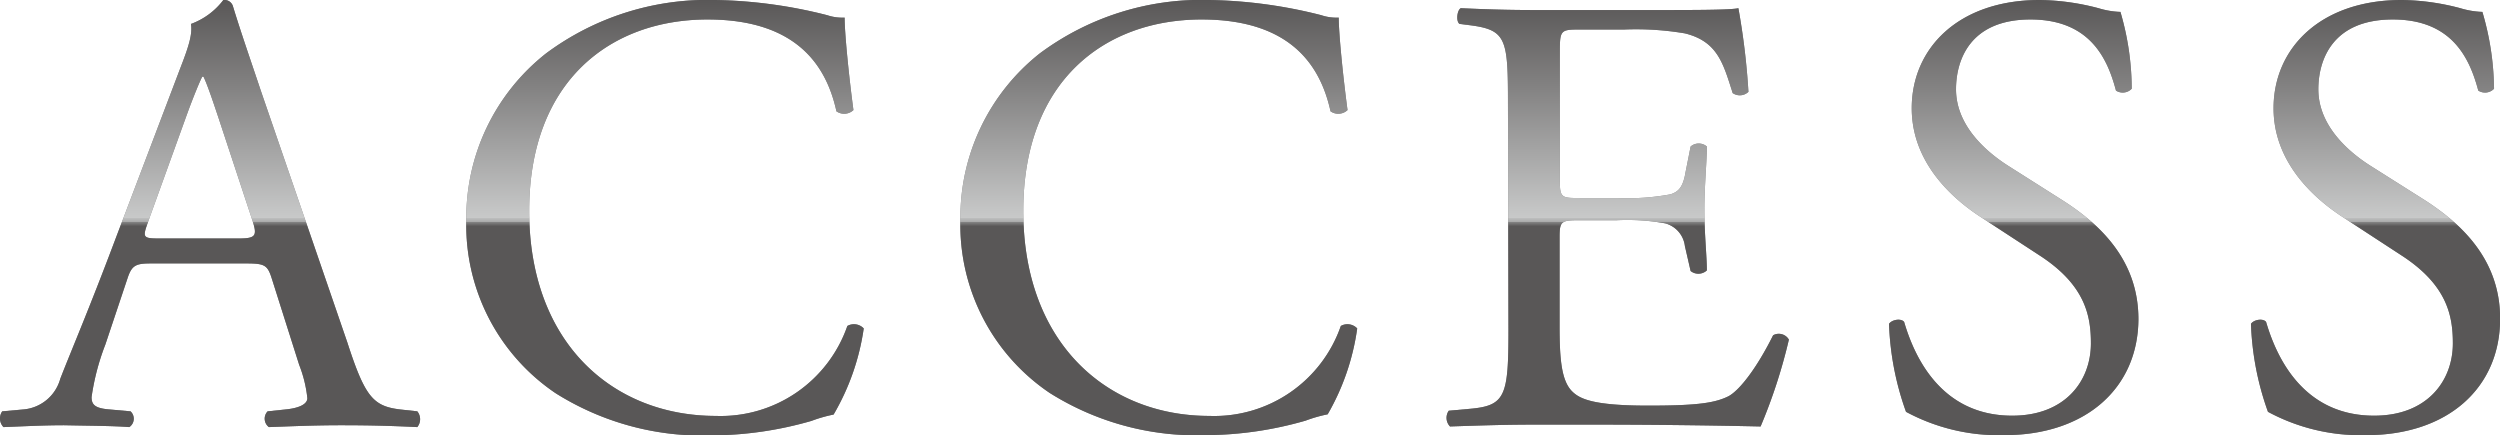
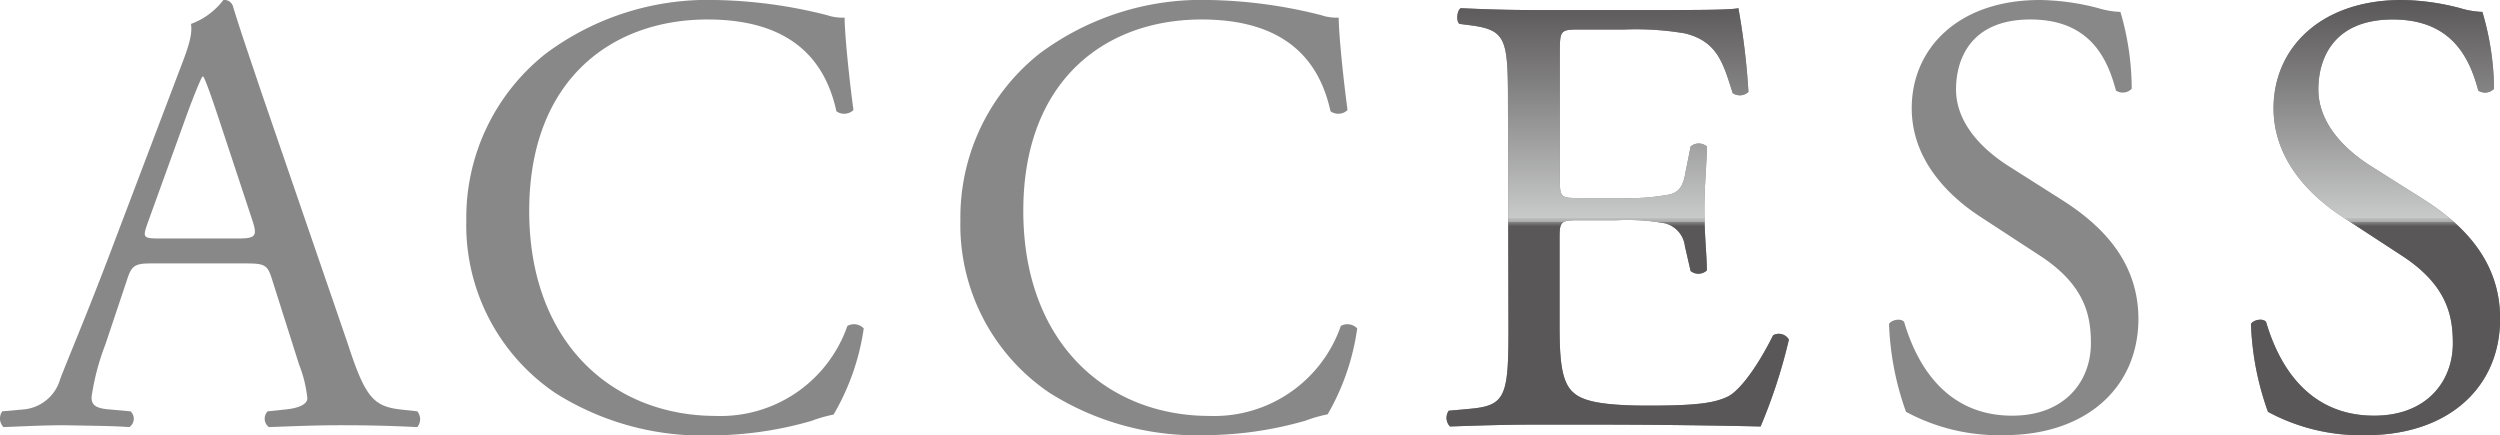
<svg xmlns="http://www.w3.org/2000/svg" viewBox="0 0 201.48 35.07">
  <defs>
    <style>.cls-1{fill:#888;}.cls-2{fill:url(#新規グラデーションスウォッチ_5);}</style>
    <linearGradient id="新規グラデーションスウォッチ_5" x1="100.74" y1="35.07" x2="100.74" gradientUnits="userSpaceOnUse">
      <stop offset="0.48" stop-color="#595757" />
      <stop offset="0.49" stop-color="#868686" />
      <stop offset="0.49" stop-color="#aaa" />
      <stop offset="0.5" stop-color="#c0c1c1" />
      <stop offset="0.5" stop-color="#c8c9c9" />
      <stop offset="0.8" stop-color="#838282" />
      <stop offset="1" stop-color="#595757" />
    </linearGradient>
  </defs>
  <g id="レイヤー_2" data-name="レイヤー 2">
    <g id="魅力">
      <path class="cls-1" d="M21.92,22.5c-.35-1.12-.55-1.27-2.07-1.27H12.19c-1.26,0-1.57.15-1.92,1.22L8.49,27.77A19.21,19.21,0,0,0,7.38,32c0,.6.25.91,1.47,1l1.67.15a.81.81,0,0,1-.1,1.27c-1.32-.1-2.89-.1-5.27-.15-1.67,0-3.5.1-4.87.15a1,1,0,0,1-.1-1.27L1.86,33a3.38,3.38,0,0,0,3-2.48c.91-2.34,2.33-5.63,4.46-11.3L14.52,5.52c.71-1.82,1-2.78.87-3.59A5.75,5.75,0,0,0,18,0a.72.72,0,0,1,.76.46C19.44,2.69,20.25,5,21,7.25L28,27.62C29.42,32,30.08,32.74,32.26,33l1.37.15a1,1,0,0,1,0,1.27c-2.08-.1-3.85-.15-6.13-.15s-4.36.1-5.83.15a.85.85,0,0,1-.1-1.27L23,33c1.06-.1,1.77-.41,1.77-.91a10.24,10.24,0,0,0-.66-2.69ZM11.89,18c-.41,1.17-.36,1.22,1.06,1.22h6.24c1.47,0,1.57-.21,1.11-1.58L17.57,9.38c-.41-1.22-.87-2.59-1.17-3.2h-.1c-.15.26-.66,1.47-1.22,3Z" />
      <path class="cls-1" d="M44,4.31A21.83,21.83,0,0,1,57.65,0a39,39,0,0,1,9,1.22,3.87,3.87,0,0,0,1.42.2c0,1.16.3,4.36.71,7.45a1.08,1.08,0,0,1-1.37.1c-.76-3.45-3-7.4-10.39-7.4C49.24,1.57,42.65,6.49,42.65,17c0,10.64,6.74,16.52,15.05,16.52a10.81,10.81,0,0,0,10.59-7.25,1.08,1.08,0,0,1,1.32.2,19.08,19.08,0,0,1-2.43,6.94,11.41,11.41,0,0,0-1.78.51,29.56,29.56,0,0,1-8,1.17,22.21,22.21,0,0,1-12.62-3.4,16.33,16.33,0,0,1-7.2-13.93A16.84,16.84,0,0,1,44,4.31Z" />
      <path class="cls-1" d="M83.79,4.31A21.83,21.83,0,0,1,97.47,0a39,39,0,0,1,9,1.22,3.87,3.87,0,0,0,1.42.2c0,1.16.3,4.36.71,7.45a1.08,1.08,0,0,1-1.37.1c-.76-3.45-3-7.4-10.39-7.4C89.06,1.57,82.47,6.49,82.47,17c0,10.64,6.74,16.52,15,16.52a10.8,10.8,0,0,0,10.59-7.25,1.08,1.08,0,0,1,1.32.2A19.08,19.08,0,0,1,107,33.39a11.41,11.41,0,0,0-1.78.51,29.56,29.56,0,0,1-8,1.17,22.24,22.24,0,0,1-12.62-3.4,16.33,16.33,0,0,1-7.2-13.93A16.84,16.84,0,0,1,83.79,4.31Z" />
      <path class="cls-1" d="M121.53,8.41c0-5.27-.1-6-3.09-6.38l-.81-.1c-.31-.21-.2-1.12.1-1.27,2.18.1,3.9.15,6,.15h9.53c3.24,0,6.23,0,6.84-.15a57.22,57.22,0,0,1,.81,6.74,1,1,0,0,1-1.27.1c-.76-2.38-1.21-4.16-3.85-4.81a23.59,23.59,0,0,0-4.91-.31h-3.65c-1.52,0-1.52.1-1.52,2V14.54c0,1.42.15,1.42,1.67,1.42h2.94a19.07,19.07,0,0,0,4.31-.3c.6-.2,1-.51,1.21-1.78l.41-2.07a1,1,0,0,1,1.31,0c0,1.21-.2,3.19-.2,5.12s.2,3.75.2,4.86a1,1,0,0,1-1.31.05l-.46-2A2.16,2.16,0,0,0,134.2,18a17.19,17.19,0,0,0-3.9-.25h-2.94c-1.52,0-1.67.05-1.67,1.36v7.15c0,2.68.15,4.41,1,5.27.61.61,1.67,1.16,6.13,1.16,3.9,0,5.37-.2,6.49-.76.91-.5,2.28-2.28,3.59-4.91a.94.94,0,0,1,1.27.35,43.5,43.5,0,0,1-2.28,7c-4.56-.1-9.07-.15-13.58-.15h-4.56c-2.18,0-3.9.05-6.89.15a1,1,0,0,1-.1-1.27l1.67-.15c2.89-.25,3.14-1,3.14-6.34Z" />
      <path class="cls-1" d="M161.52,35.07a15.77,15.77,0,0,1-7.91-1.88,23.24,23.24,0,0,1-1.37-7.09c.25-.36,1-.46,1.22-.15.76,2.58,2.84,7.55,8.71,7.55,4.26,0,6.34-2.79,6.34-5.83,0-2.23-.46-4.71-4.16-7.1l-4.81-3.14c-2.54-1.67-5.47-4.56-5.47-8.71C154.07,3.9,157.82,0,164.4,0a19.41,19.41,0,0,1,4.72.66,6.85,6.85,0,0,0,1.77.3,22.1,22.1,0,0,1,.91,6.19,1,1,0,0,1-1.27.15c-.65-2.44-2-5.73-6.89-5.73s-6,3.29-6,5.63c0,2.93,2.44,5.06,4.31,6.23L166,16c3.2,2,6.34,4.92,6.34,9.73C172.31,31.27,168.1,35.07,161.52,35.07Z" />
      <path class="cls-1" d="M190.68,35.07a15.76,15.76,0,0,1-7.9-1.88,23.24,23.24,0,0,1-1.37-7.09c.25-.36,1-.46,1.22-.15.76,2.58,2.83,7.55,8.71,7.55,4.26,0,6.34-2.79,6.34-5.83,0-2.23-.46-4.71-4.16-7.1l-4.81-3.14c-2.54-1.67-5.48-4.56-5.48-8.71C183.23,3.9,187,0,193.57,0a19.26,19.26,0,0,1,4.71.66,6.91,6.91,0,0,0,1.78.3A22.48,22.48,0,0,1,201,7.15a1,1,0,0,1-1.27.15c-.66-2.44-2-5.73-6.89-5.73s-6,3.29-6,5.63c0,2.93,2.43,5.06,4.31,6.23l4,2.53c3.19,2,6.34,4.92,6.34,9.73C201.48,31.27,197.27,35.07,190.68,35.07Z" />
-       <path class="cls-2" d="M21.92,22.5c-.35-1.12-.55-1.27-2.07-1.27H12.19c-1.26,0-1.57.15-1.92,1.22L8.49,27.77A19.21,19.21,0,0,0,7.38,32c0,.6.25.91,1.47,1l1.67.15a.81.81,0,0,1-.1,1.27c-1.32-.1-2.89-.1-5.27-.15-1.67,0-3.5.1-4.87.15a1,1,0,0,1-.1-1.27L1.86,33a3.38,3.38,0,0,0,3-2.48c.91-2.34,2.33-5.63,4.46-11.3L14.52,5.52c.71-1.82,1-2.78.87-3.59A5.75,5.75,0,0,0,18,0a.72.72,0,0,1,.76.46C19.44,2.69,20.25,5,21,7.25L28,27.62C29.42,32,30.08,32.74,32.26,33l1.37.15a1,1,0,0,1,0,1.27c-2.08-.1-3.85-.15-6.13-.15s-4.36.1-5.83.15a.85.85,0,0,1-.1-1.27L23,33c1.06-.1,1.77-.41,1.77-.91a10.24,10.24,0,0,0-.66-2.69ZM11.89,18c-.41,1.17-.36,1.22,1.06,1.22h6.24c1.47,0,1.57-.21,1.11-1.58L17.57,9.38c-.41-1.22-.87-2.59-1.17-3.2h-.1c-.15.26-.66,1.47-1.22,3Z" />
-       <path class="cls-2" d="M44,4.31A21.83,21.83,0,0,1,57.65,0a39,39,0,0,1,9,1.22,3.87,3.87,0,0,0,1.42.2c0,1.16.3,4.36.71,7.45a1.08,1.08,0,0,1-1.37.1c-.76-3.45-3-7.4-10.39-7.4C49.24,1.57,42.65,6.49,42.65,17c0,10.64,6.74,16.52,15.05,16.52a10.81,10.81,0,0,0,10.59-7.25,1.08,1.08,0,0,1,1.32.2,19.08,19.08,0,0,1-2.43,6.94,11.41,11.41,0,0,0-1.78.51,29.56,29.56,0,0,1-8,1.17,22.21,22.21,0,0,1-12.62-3.4,16.33,16.33,0,0,1-7.2-13.93A16.84,16.84,0,0,1,44,4.31Z" />
-       <path class="cls-2" d="M83.79,4.31A21.83,21.83,0,0,1,97.47,0a39,39,0,0,1,9,1.22,3.87,3.87,0,0,0,1.42.2c0,1.16.3,4.36.71,7.45a1.08,1.08,0,0,1-1.37.1c-.76-3.45-3-7.4-10.39-7.4C89.06,1.57,82.47,6.49,82.47,17c0,10.64,6.74,16.52,15,16.52a10.8,10.8,0,0,0,10.59-7.25,1.08,1.08,0,0,1,1.32.2A19.08,19.08,0,0,1,107,33.39a11.41,11.41,0,0,0-1.78.51,29.56,29.56,0,0,1-8,1.17,22.24,22.24,0,0,1-12.62-3.4,16.33,16.33,0,0,1-7.2-13.93A16.84,16.84,0,0,1,83.79,4.31Z" />
      <path class="cls-2" d="M121.53,8.41c0-5.27-.1-6-3.09-6.38l-.81-.1c-.31-.21-.2-1.12.1-1.27,2.18.1,3.9.15,6,.15h9.53c3.24,0,6.23,0,6.84-.15a57.22,57.22,0,0,1,.81,6.74,1,1,0,0,1-1.27.1c-.76-2.38-1.21-4.16-3.85-4.81a23.59,23.59,0,0,0-4.91-.31h-3.65c-1.52,0-1.52.1-1.52,2V14.54c0,1.42.15,1.42,1.67,1.42h2.94a19.07,19.07,0,0,0,4.31-.3c.6-.2,1-.51,1.21-1.78l.41-2.07a1,1,0,0,1,1.31,0c0,1.21-.2,3.19-.2,5.12s.2,3.75.2,4.86a1,1,0,0,1-1.31.05l-.46-2A2.16,2.16,0,0,0,134.2,18a17.19,17.19,0,0,0-3.9-.25h-2.94c-1.52,0-1.67.05-1.67,1.36v7.15c0,2.68.15,4.41,1,5.27.61.61,1.67,1.16,6.13,1.16,3.9,0,5.37-.2,6.49-.76.91-.5,2.28-2.28,3.59-4.91a.94.94,0,0,1,1.27.35,43.5,43.5,0,0,1-2.28,7c-4.56-.1-9.07-.15-13.58-.15h-4.56c-2.18,0-3.9.05-6.89.15a1,1,0,0,1-.1-1.27l1.67-.15c2.89-.25,3.14-1,3.14-6.34Z" />
-       <path class="cls-2" d="M161.52,35.07a15.77,15.77,0,0,1-7.91-1.88,23.24,23.24,0,0,1-1.37-7.09c.25-.36,1-.46,1.22-.15.76,2.58,2.84,7.55,8.71,7.55,4.26,0,6.34-2.79,6.34-5.83,0-2.23-.46-4.71-4.16-7.1l-4.81-3.14c-2.54-1.67-5.47-4.56-5.47-8.71C154.07,3.9,157.82,0,164.4,0a19.41,19.41,0,0,1,4.72.66,6.85,6.85,0,0,0,1.77.3,22.1,22.1,0,0,1,.91,6.19,1,1,0,0,1-1.27.15c-.65-2.44-2-5.73-6.89-5.73s-6,3.29-6,5.63c0,2.93,2.44,5.06,4.31,6.23L166,16c3.2,2,6.34,4.92,6.34,9.73C172.31,31.27,168.1,35.07,161.52,35.07Z" />
      <path class="cls-2" d="M190.68,35.07a15.76,15.76,0,0,1-7.9-1.88,23.24,23.24,0,0,1-1.37-7.09c.25-.36,1-.46,1.22-.15.76,2.58,2.83,7.55,8.71,7.55,4.26,0,6.34-2.79,6.34-5.83,0-2.23-.46-4.71-4.16-7.1l-4.81-3.14c-2.54-1.67-5.48-4.56-5.48-8.71C183.23,3.9,187,0,193.57,0a19.26,19.26,0,0,1,4.71.66,6.91,6.91,0,0,0,1.78.3A22.48,22.48,0,0,1,201,7.15a1,1,0,0,1-1.27.15c-.66-2.44-2-5.73-6.89-5.73s-6,3.29-6,5.63c0,2.93,2.43,5.06,4.31,6.23l4,2.53c3.19,2,6.34,4.92,6.34,9.73C201.48,31.27,197.27,35.07,190.68,35.07Z" />
    </g>
  </g>
</svg>